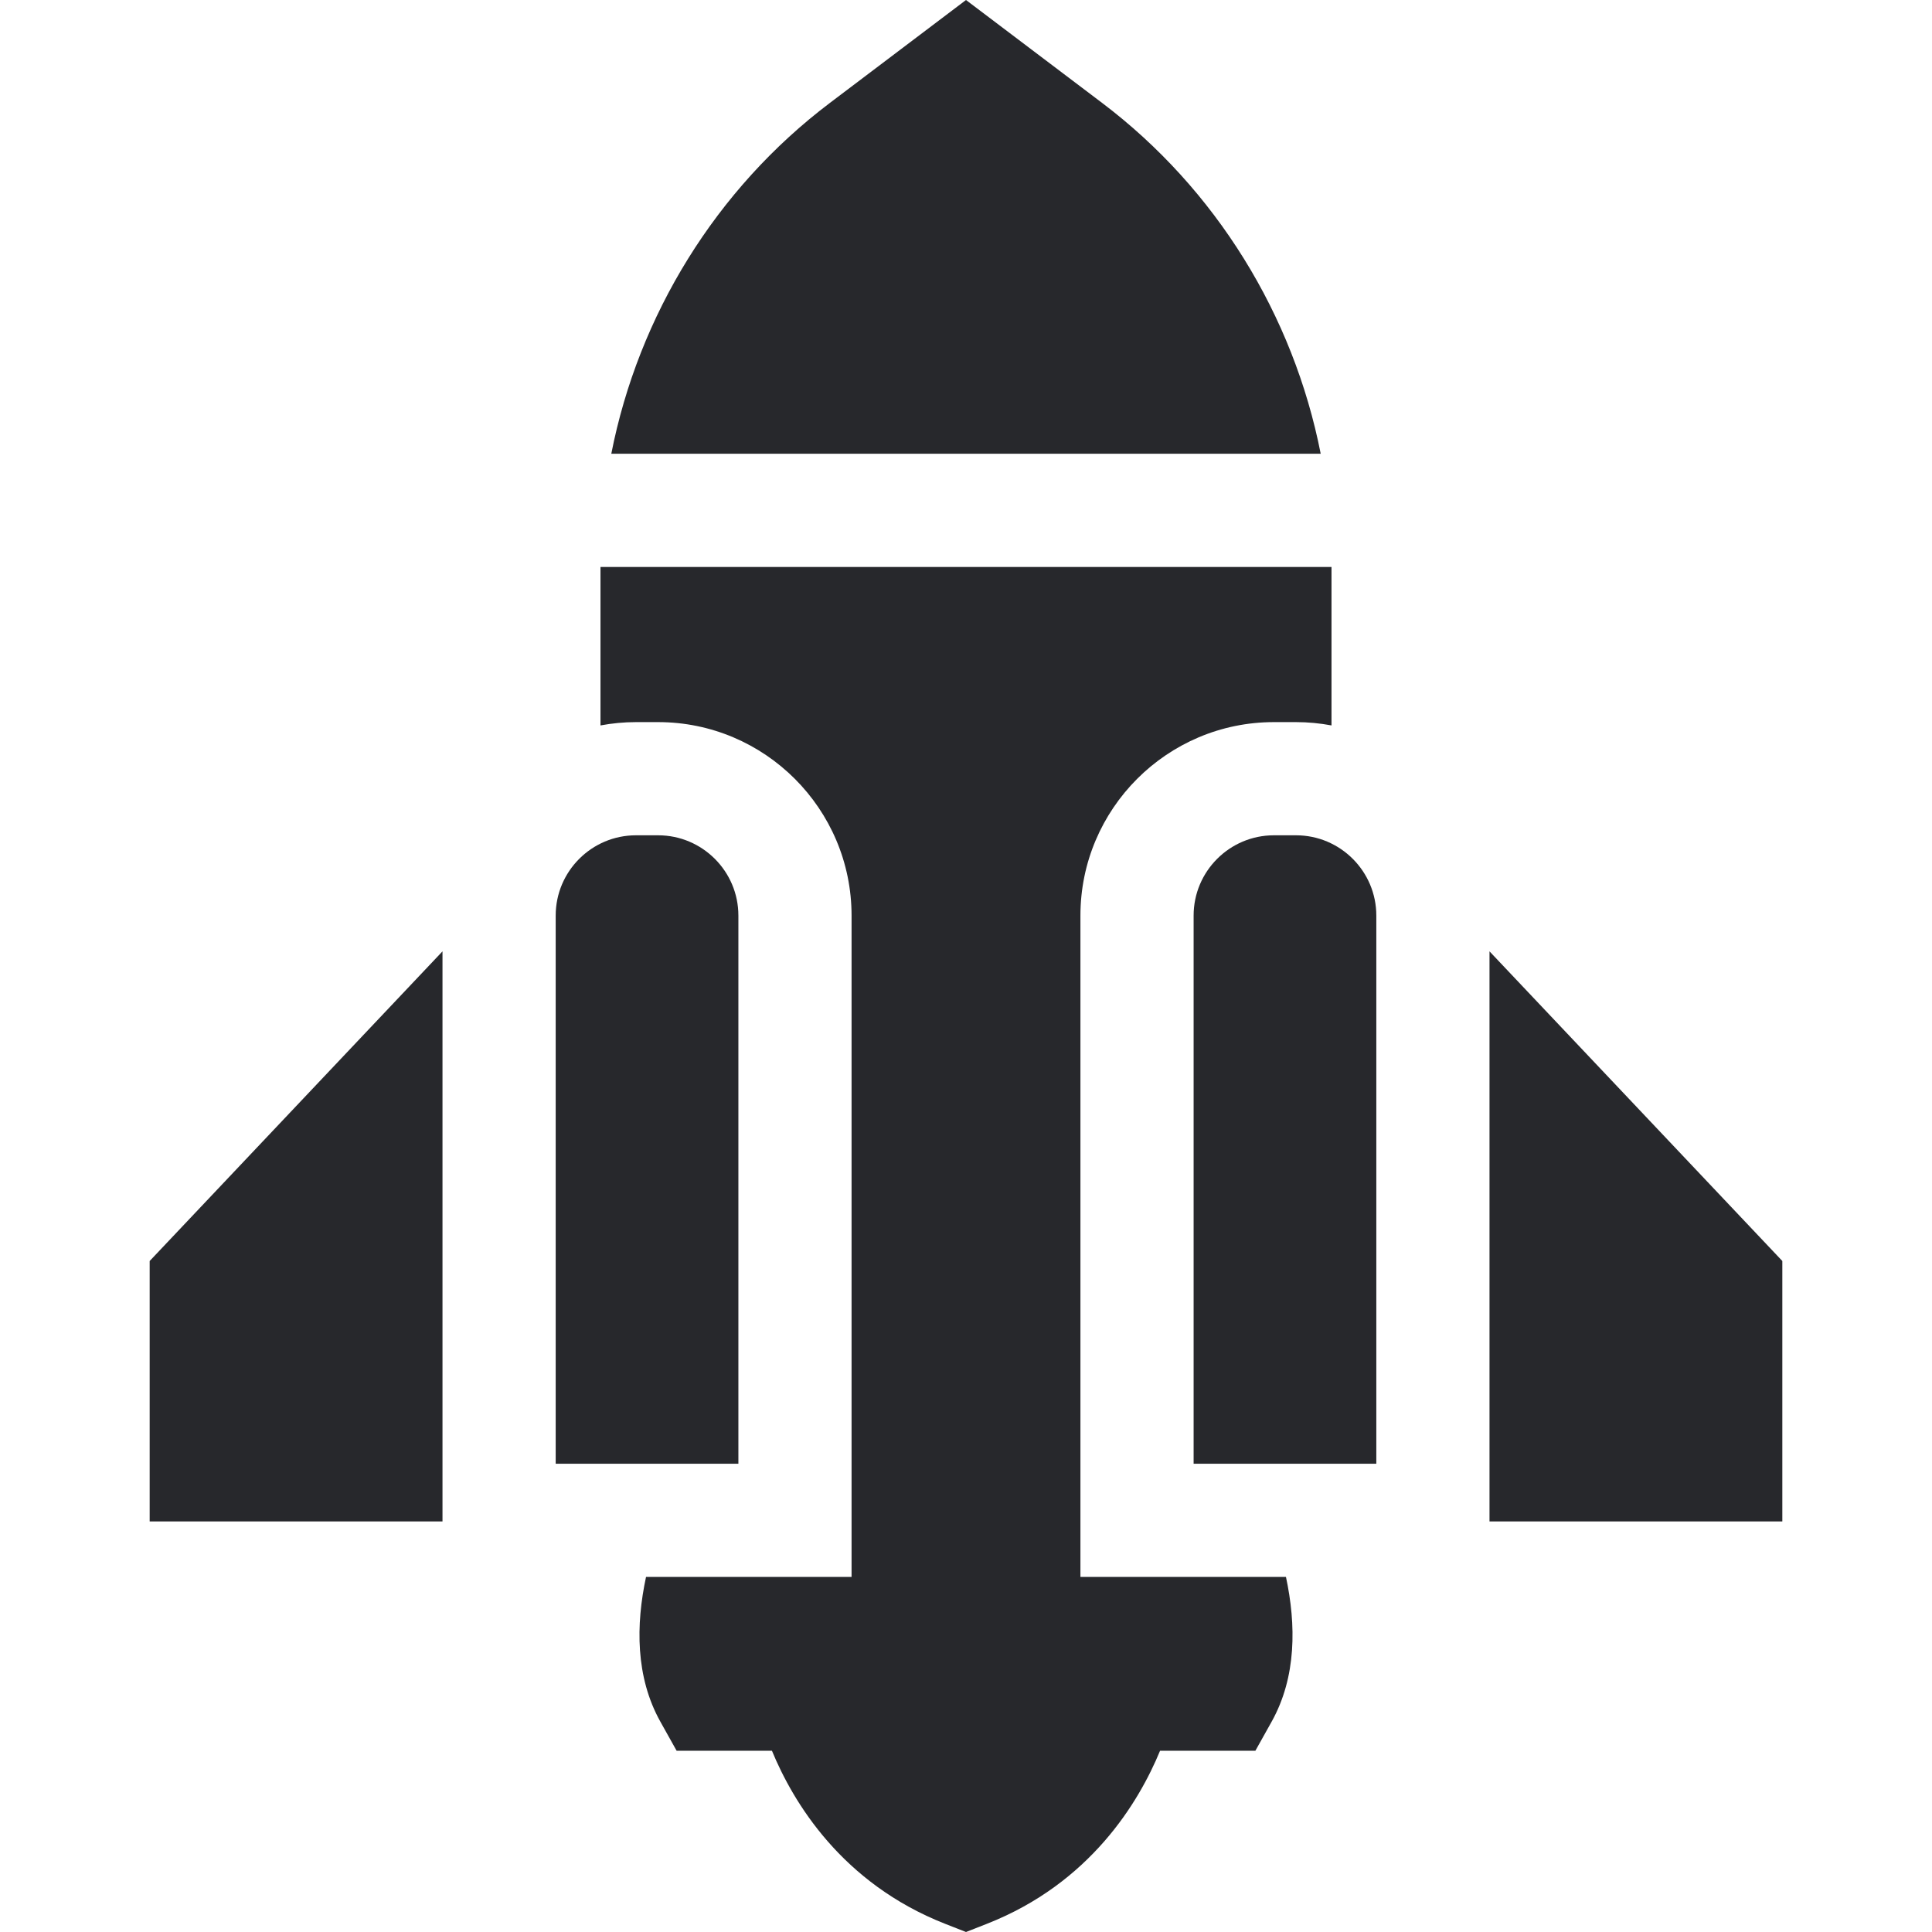
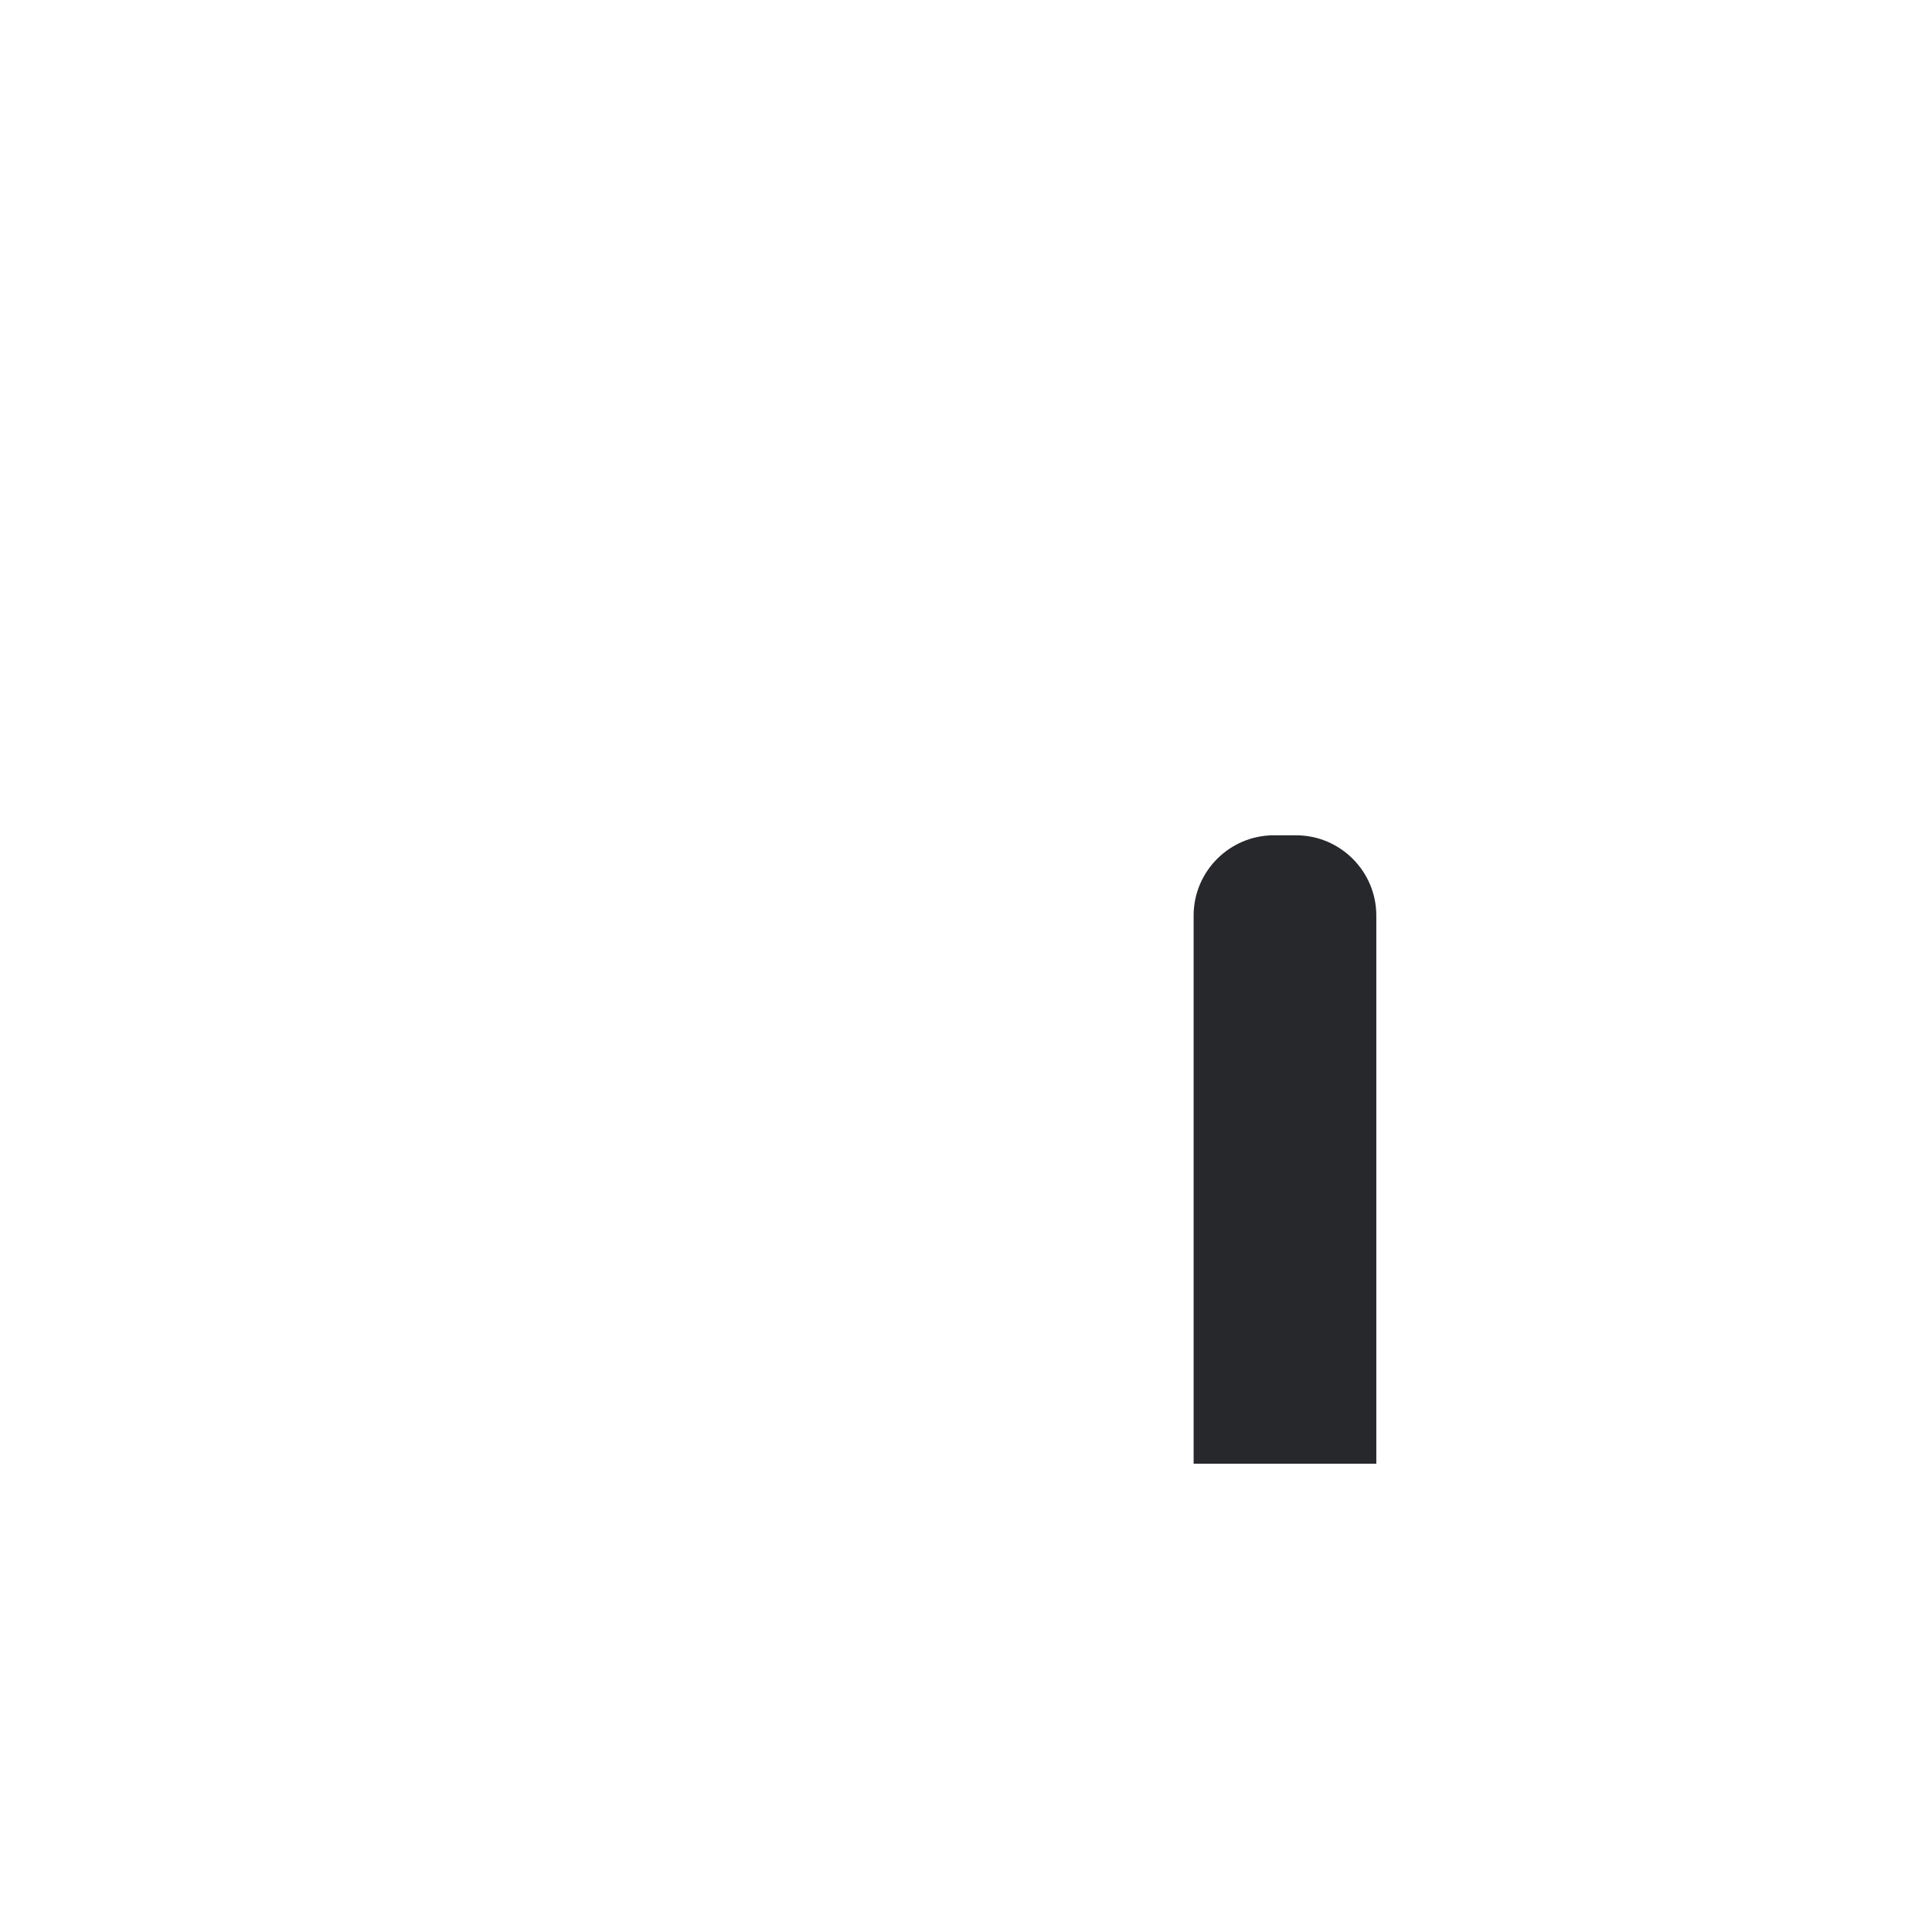
<svg xmlns="http://www.w3.org/2000/svg" height="30" viewBox="0 0 512.056 512.056" width="30" fill="#27282c">
-   <path d="m350.038 120.265c-7.206-36.687-27.738-70.157-57.939-92.992l-36.071-27.273-36.071 27.272c-30.201 22.835-50.733 56.305-57.939 92.992h188.02z" />
-   <path d="m394.777 252.144v151.096h77.609v-69.027z" />
  <path d="m337.633 221.387c-11.732 0-21.277 9.545-21.277 21.278v145.279h48.422v-145.279c0-11.732-9.545-21.278-21.277-21.278z" />
-   <path d="m195.701 242.665c0-11.732-9.545-21.278-21.277-21.278h-5.867c-11.732 0-21.277 9.545-21.277 21.278v145.279h48.422v-145.279z" />
-   <path d="m117.279 252.144-77.609 82.069v69.027h77.609z" />
-   <path d="m286.355 417.944v-175.279c0-28.275 23.003-51.278 51.277-51.278h5.867c3.213 0 6.353.311 9.403.879v-42.001h-193.75v42.001c3.051-.568 6.19-.879 9.403-.879h5.867c28.274 0 51.277 23.003 51.277 51.278v175.279h-54.474c-2.706 12.642-2.828 26.509 3.811 38.389l4.293 7.683h25.264c5.605 13.589 18.466 35.112 45.957 45.893l5.477 2.148 5.477-2.148c27.491-10.781 40.352-32.303 45.957-45.893h25.264l4.294-7.683c6.638-11.88 6.516-25.747 3.81-38.389z" />
</svg>